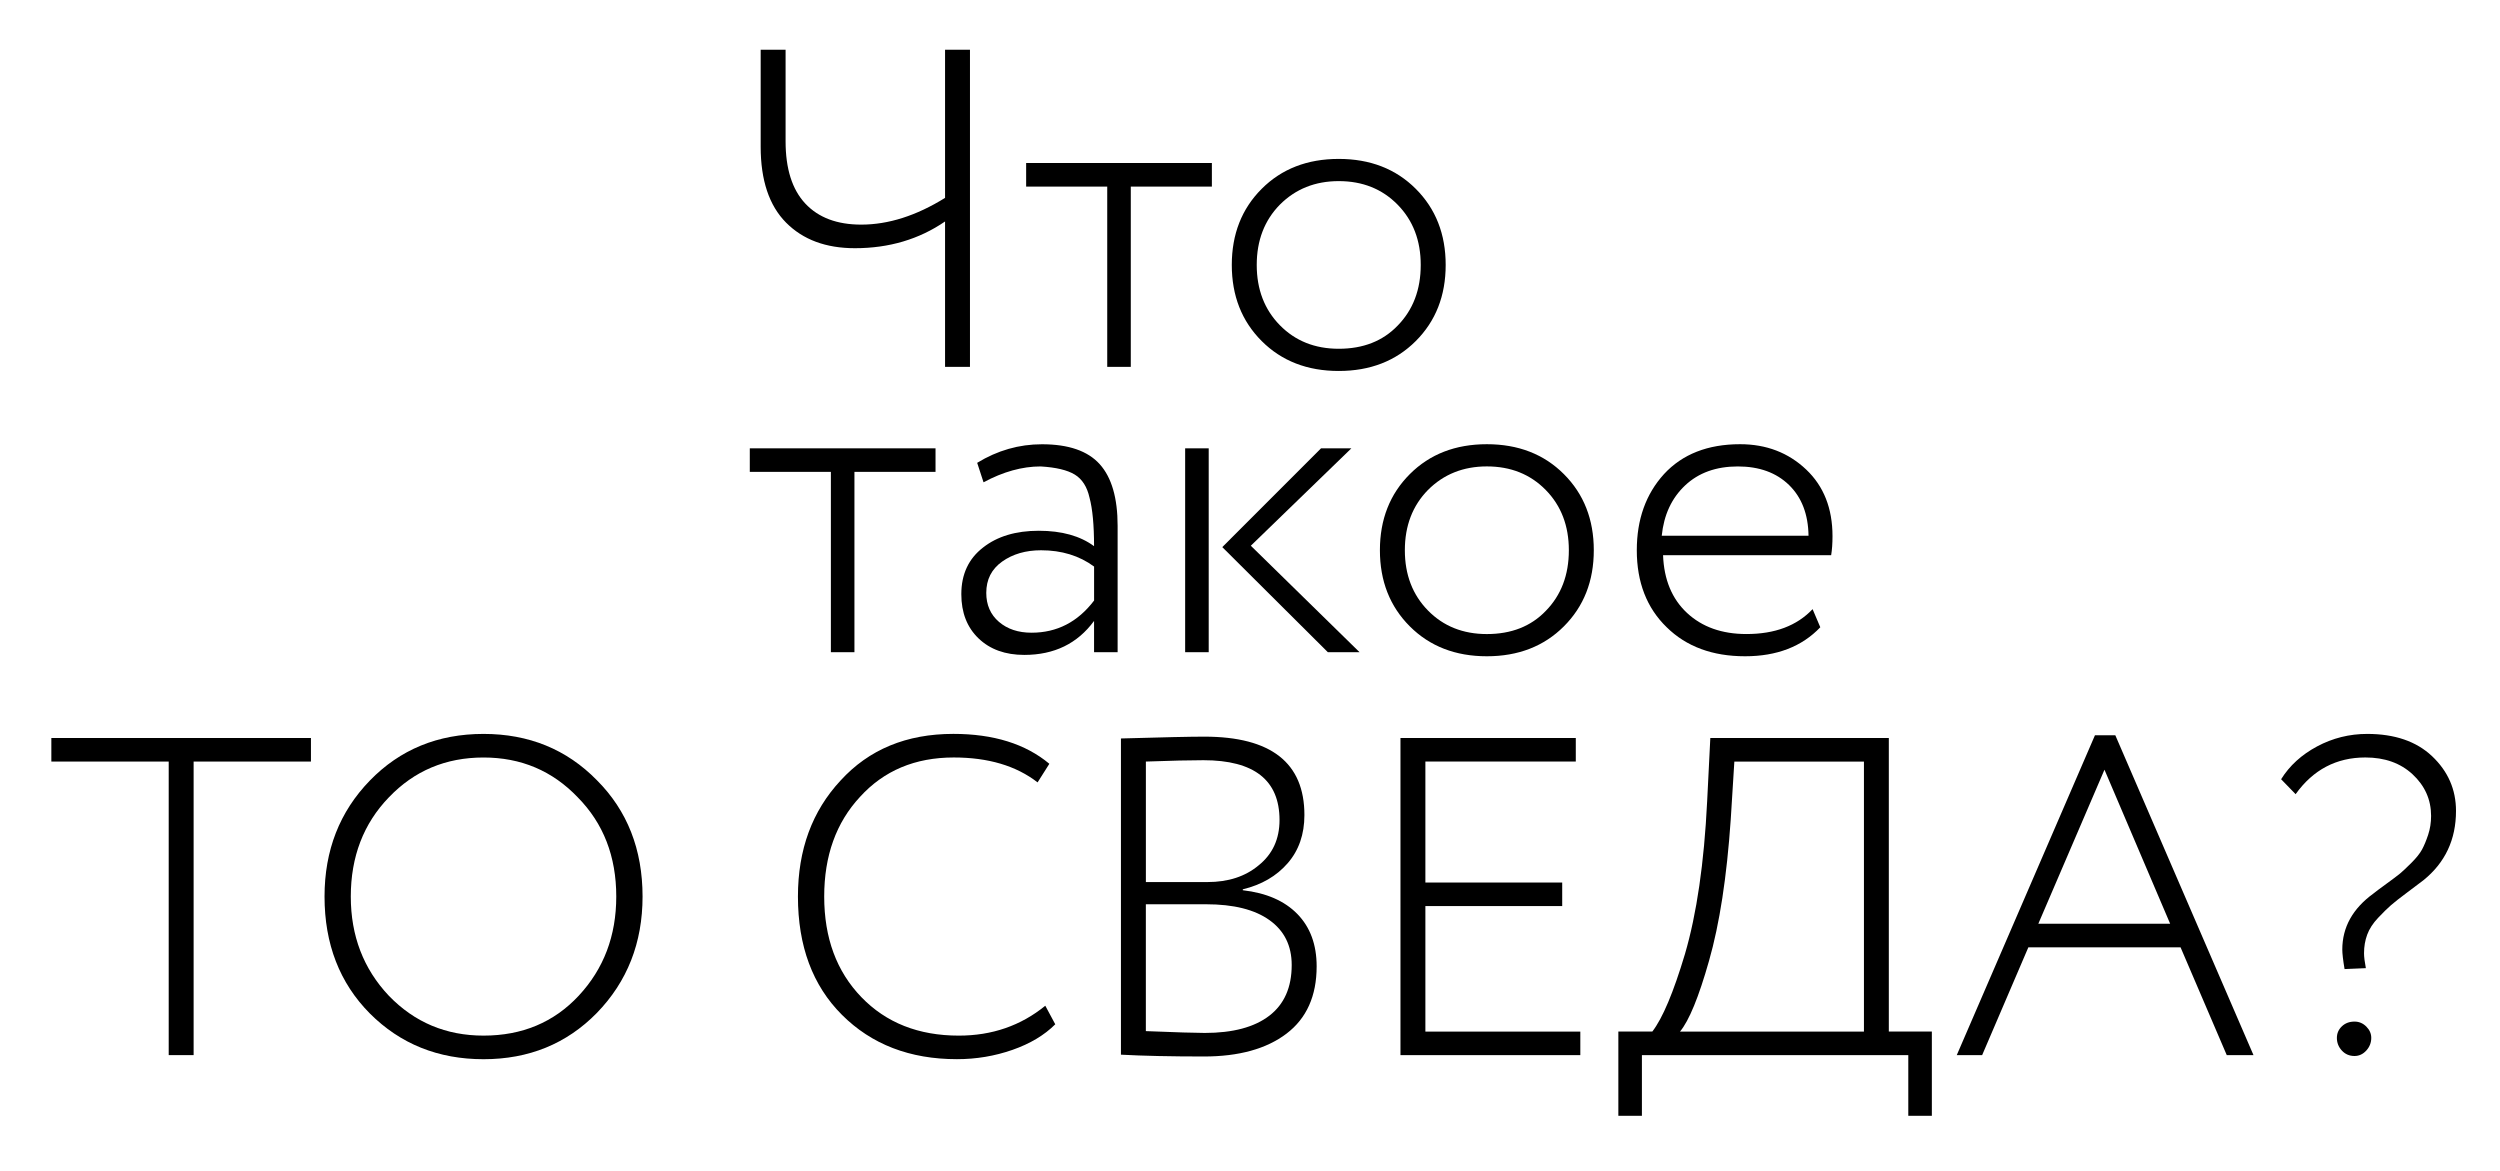
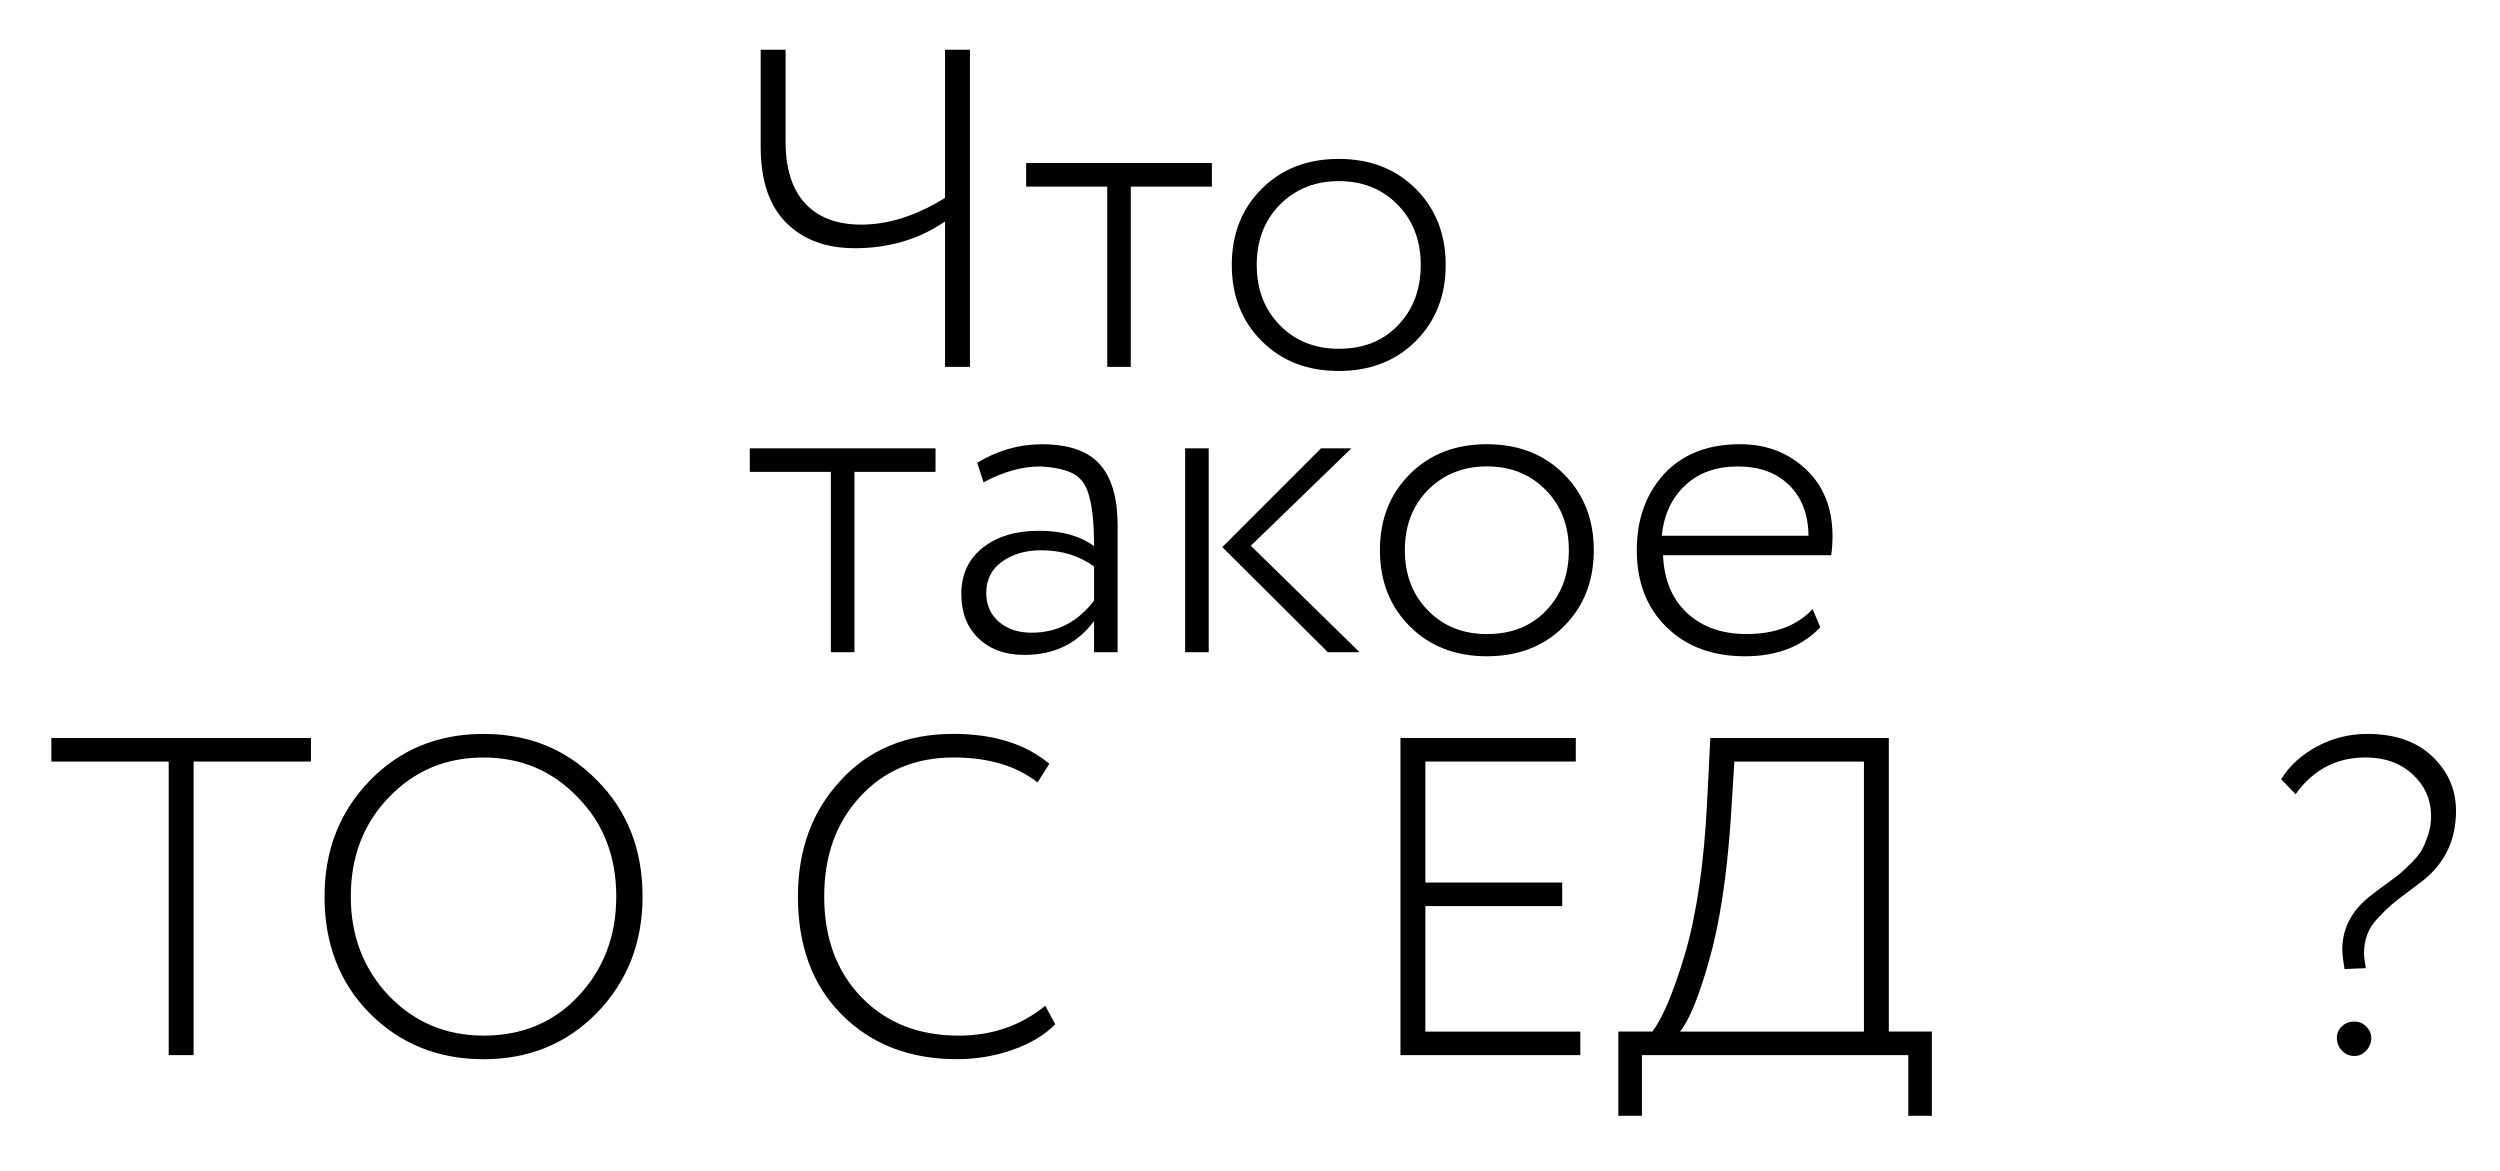
<svg xmlns="http://www.w3.org/2000/svg" id="Слой_1" x="0px" y="0px" viewBox="0 0 850 398" style="enable-background:new 0 0 850 398;" xml:space="preserve">
  <g>
    <path d="M321.32,16.92h8.47v107.82h-8.47V75.3c-8.83,6.06-19.05,9.09-30.65,9.09c-9.86,0-17.66-2.9-23.41-8.7 c-5.75-5.8-8.63-14.4-8.63-25.8V16.92h8.47v31.11c0,9.35,2.23,16.4,6.7,21.18s10.81,7.16,19.02,7.16c9.24,0,18.74-3.03,28.5-9.09 V16.92z" />
    <path d="M376.46,63.44h-27.57v-8.01h63.15v8.01h-27.57v61.3h-8.01V63.44z" />
    <path d="M455.17,126.13c-10.68,0-19.41-3.39-26.19-10.17s-10.17-15.4-10.17-25.88s3.39-19.1,10.17-25.88s15.5-10.17,26.19-10.17 c10.68,0,19.41,3.39,26.19,10.17s10.17,15.4,10.17,25.88s-3.39,19.1-10.17,25.88S465.84,126.13,455.17,126.13z M455.17,118.58 c8.32,0,14.99-2.62,20.02-7.86c5.24-5.34,7.86-12.22,7.86-20.64c0-8.32-2.62-15.15-7.86-20.49c-5.24-5.34-11.91-8.01-20.02-8.01 c-8.01,0-14.69,2.67-20.02,8.01c-5.24,5.34-7.86,12.17-7.86,20.49c0,8.32,2.62,15.15,7.86,20.49 C440.38,115.91,447.05,118.58,455.17,118.58z" />
  </g>
  <g>
    <path d="M282.5,160.44h-27.57v-8.01h63.15v8.01h-27.57v61.3h-8.01V160.44z" />
    <path d="M334.4,163.98l-2.16-6.62c6.88-4.21,14.22-6.31,22.03-6.31c9.03,0,15.58,2.26,19.64,6.78c4.06,4.52,6.08,11.5,6.08,20.95 v42.97h-8.01v-10.63c-5.65,7.7-13.55,11.55-23.72,11.55c-6.47,0-11.66-1.87-15.56-5.62c-3.9-3.75-5.85-8.75-5.85-15.02 c0-6.78,2.46-12.06,7.39-15.87c4.83-3.8,11.14-5.7,18.95-5.7c7.8,0,14.07,1.75,18.79,5.24c0-7.19-0.52-12.68-1.54-16.48 c-0.82-3.7-2.49-6.31-5.01-7.86c-2.52-1.54-6.39-2.46-11.63-2.77C347.55,158.59,341.08,160.39,334.4,163.98z M350.73,215.12 c8.63,0,15.71-3.64,21.26-10.94v-11.55c-5.03-3.7-11.04-5.54-18.02-5.54c-5.24,0-9.65,1.29-13.25,3.85 c-3.6,2.57-5.39,6.11-5.39,10.63c0,4.11,1.44,7.39,4.31,9.86C342.51,213.89,346.21,215.12,350.73,215.12z" />
    <path d="M410.96,221.74h-8.01v-69.31h8.01V221.74z M449.15,152.43h10.32l-34.19,33.12l36.97,36.2h-10.78l-35.89-35.73 L449.15,152.43z" />
    <path d="M505.53,223.13c-10.68,0-19.41-3.39-26.19-10.17s-10.17-15.4-10.17-25.88s3.39-19.1,10.17-25.88s15.5-10.17,26.19-10.17 c10.68,0,19.41,3.39,26.19,10.17s10.17,15.4,10.17,25.88s-3.39,19.1-10.17,25.88S516.21,223.13,505.53,223.13z M505.53,215.58 c8.32,0,14.99-2.62,20.02-7.86c5.24-5.34,7.86-12.22,7.86-20.64c0-8.32-2.62-15.15-7.86-20.49c-5.24-5.34-11.91-8.01-20.02-8.01 c-8.01,0-14.69,2.67-20.02,8.01c-5.24,5.34-7.86,12.17-7.86,20.49c0,8.32,2.62,15.15,7.86,20.49 C490.74,212.91,497.42,215.58,505.53,215.58z" />
    <path d="M616.28,207.11l2.62,6.16c-6.26,6.57-14.79,9.86-25.57,9.86c-11.09,0-19.97-3.29-26.65-9.86 c-6.78-6.57-10.17-15.3-10.17-26.19c0-10.47,3.08-19.1,9.24-25.88c6.26-6.78,14.89-10.17,25.88-10.17c8.93,0,16.43,2.88,22.49,8.63 c5.95,5.65,8.93,13.2,8.93,22.64c0,2.46-0.15,4.62-0.46,6.47h-57.15c0.31,8.32,3.03,14.86,8.16,19.64 c5.13,4.77,11.86,7.16,20.18,7.16C603.44,215.58,610.94,212.76,616.28,207.11z M590.86,158.59c-7.39,0-13.38,2.16-17.94,6.47 c-4.57,4.31-7.21,10.01-7.93,17.1h49.91c-0.1-7.29-2.31-13.04-6.62-17.25C603.95,160.7,598.15,158.59,590.86,158.59z" />
  </g>
  <g>
    <path d="M57.36,258.93H17.46v-8.01h88.26v8.01H65.83v99.81h-8.47V258.93z" />
    <path d="M110.34,304.83c0-15.71,5.13-28.85,15.4-39.43c10.27-10.58,23.16-15.87,38.66-15.87c15.4,0,28.24,5.24,38.51,15.71 c10.37,10.37,15.56,23.57,15.56,39.59c0,15.71-5.19,28.91-15.56,39.59c-10.27,10.47-23.1,15.71-38.51,15.71 c-15.4,0-28.29-5.18-38.66-15.56C115.47,334.2,110.34,320.95,110.34,304.83z M119.27,304.83c0,13.35,4.31,24.59,12.94,33.73 c8.73,9.04,19.46,13.55,32.19,13.55c13.14,0,23.93-4.52,32.35-13.55c8.52-9.14,12.78-20.38,12.78-33.73 c0-13.66-4.37-24.9-13.09-33.73c-8.63-9.04-19.31-13.55-32.04-13.55c-12.84,0-23.57,4.52-32.19,13.55 C123.59,280.03,119.27,291.28,119.27,304.83z" />
    <path d="M355.4,341.95l3.39,6.31c-3.7,3.7-8.55,6.6-14.56,8.7s-12.3,3.16-18.87,3.16c-16.02,0-29.06-5.03-39.12-15.1 c-9.96-9.96-14.94-23.36-14.94-40.2c0-15.92,4.83-29.06,14.48-39.43c9.65-10.58,22.44-15.87,38.35-15.87 c13.66,0,24.54,3.39,32.65,10.17l-4,6.32c-7.29-5.65-16.79-8.47-28.5-8.47c-13.15,0-23.77,4.47-31.88,13.4 c-8.11,8.73-12.17,20.02-12.17,33.89c0,14.07,4.21,25.47,12.63,34.19c8.42,8.73,19.46,13.09,33.12,13.09 C337.28,352.12,347.08,348.73,355.4,341.95z" />
-     <path d="M381.12,358.59V251.08c14.27-0.41,23.72-0.62,28.34-0.62c22.69,0,34.04,8.88,34.04,26.65c0,6.57-1.9,12.04-5.7,16.4 c-3.8,4.37-8.88,7.32-15.25,8.86v0.31c8.01,0.92,14.2,3.62,18.56,8.09c4.36,4.47,6.55,10.4,6.55,17.79 c0,10.06-3.42,17.69-10.24,22.87c-6.83,5.19-16.2,7.78-28.11,7.78C398.01,359.2,388.62,359,381.12,358.59z M409.16,258.47 c-4.42,0-10.94,0.15-19.56,0.46v40.97h20.95c7.08,0,12.88-1.9,17.41-5.7c4.72-3.8,7.08-8.93,7.08-15.4 C435.03,265.25,426.41,258.47,409.16,258.47z M410.08,307.45h-20.49v43.13c10.27,0.41,16.94,0.62,20.02,0.62 c9.55,0,16.87-1.95,21.95-5.85c5.08-3.9,7.62-9.65,7.62-17.25c0-6.57-2.52-11.65-7.55-15.25 C426.61,309.25,419.42,307.45,410.08,307.45z" />
    <path d="M537.31,358.74h-61.15V250.92h59.61v8.01h-51.14v41.13h46.52v8.01h-46.52v42.67h52.68V358.74z" />
    <path d="M558.25,379.38h-8.01v-28.65h11.55c3.49-4.52,7.19-13.3,11.09-26.34c4-13.66,6.52-30.96,7.55-51.91l1.08-21.56h60.69v99.81 h14.63v28.65h-8.01v-20.64h-90.57V379.38z M589.68,258.93l-1.23,19.72c-1.34,19.51-3.8,35.53-7.39,48.06 c-3.49,12.32-6.78,20.33-9.86,24.03h62.54v-91.8H589.68z" />
-     <path d="M673.93,358.74h-8.63L712.28,250h6.93l46.98,108.75h-9.09l-15.71-36.66h-51.75L673.93,358.74z M737.85,314.07l-22.33-52.37 l-22.49,52.37H737.85z" />
    <path d="M826.57,277.41c0-5.54-2.11-10.27-6.32-14.17c-4.11-3.8-9.45-5.7-16.02-5.7c-9.86,0-17.77,4.16-23.72,12.48l-4.93-5.08 c2.87-4.62,6.96-8.34,12.25-11.17c5.29-2.82,10.96-4.24,17.02-4.24c9.34,0,16.69,2.52,22.03,7.55c5.44,5.14,8.16,11.35,8.16,18.64 c0,9.76-3.7,17.61-11.09,23.57c-0.92,0.72-2.7,2.06-5.31,4c-2.62,1.95-4.52,3.44-5.7,4.47c-1.18,1.03-2.65,2.46-4.39,4.31 c-1.75,1.85-2.98,3.75-3.7,5.7c-0.72,1.95-1.08,4.06-1.08,6.32c0,1.23,0.21,2.93,0.62,5.08l-7.24,0.31 c-0.52-3.08-0.77-5.29-0.77-6.62c0-7.6,3.54-13.96,10.63-19.1c0.62-0.51,2.05-1.59,4.31-3.23c2.26-1.64,3.82-2.82,4.7-3.54 c0.87-0.72,2.16-1.93,3.85-3.62s2.9-3.21,3.62-4.54c0.72-1.33,1.41-3,2.08-5.01C826.24,281.8,826.57,279.67,826.57,277.41z M794.54,352.89c0-1.54,0.56-2.85,1.69-3.93c1.13-1.08,2.57-1.62,4.31-1.62c1.54,0,2.87,0.57,4,1.69c1.13,1.13,1.69,2.41,1.69,3.85 c0,1.64-0.57,3.08-1.69,4.31c-1.13,1.23-2.46,1.85-4,1.85c-1.75,0-3.18-0.62-4.31-1.85C795.1,355.97,794.54,354.53,794.54,352.89z" />
  </g>
</svg>